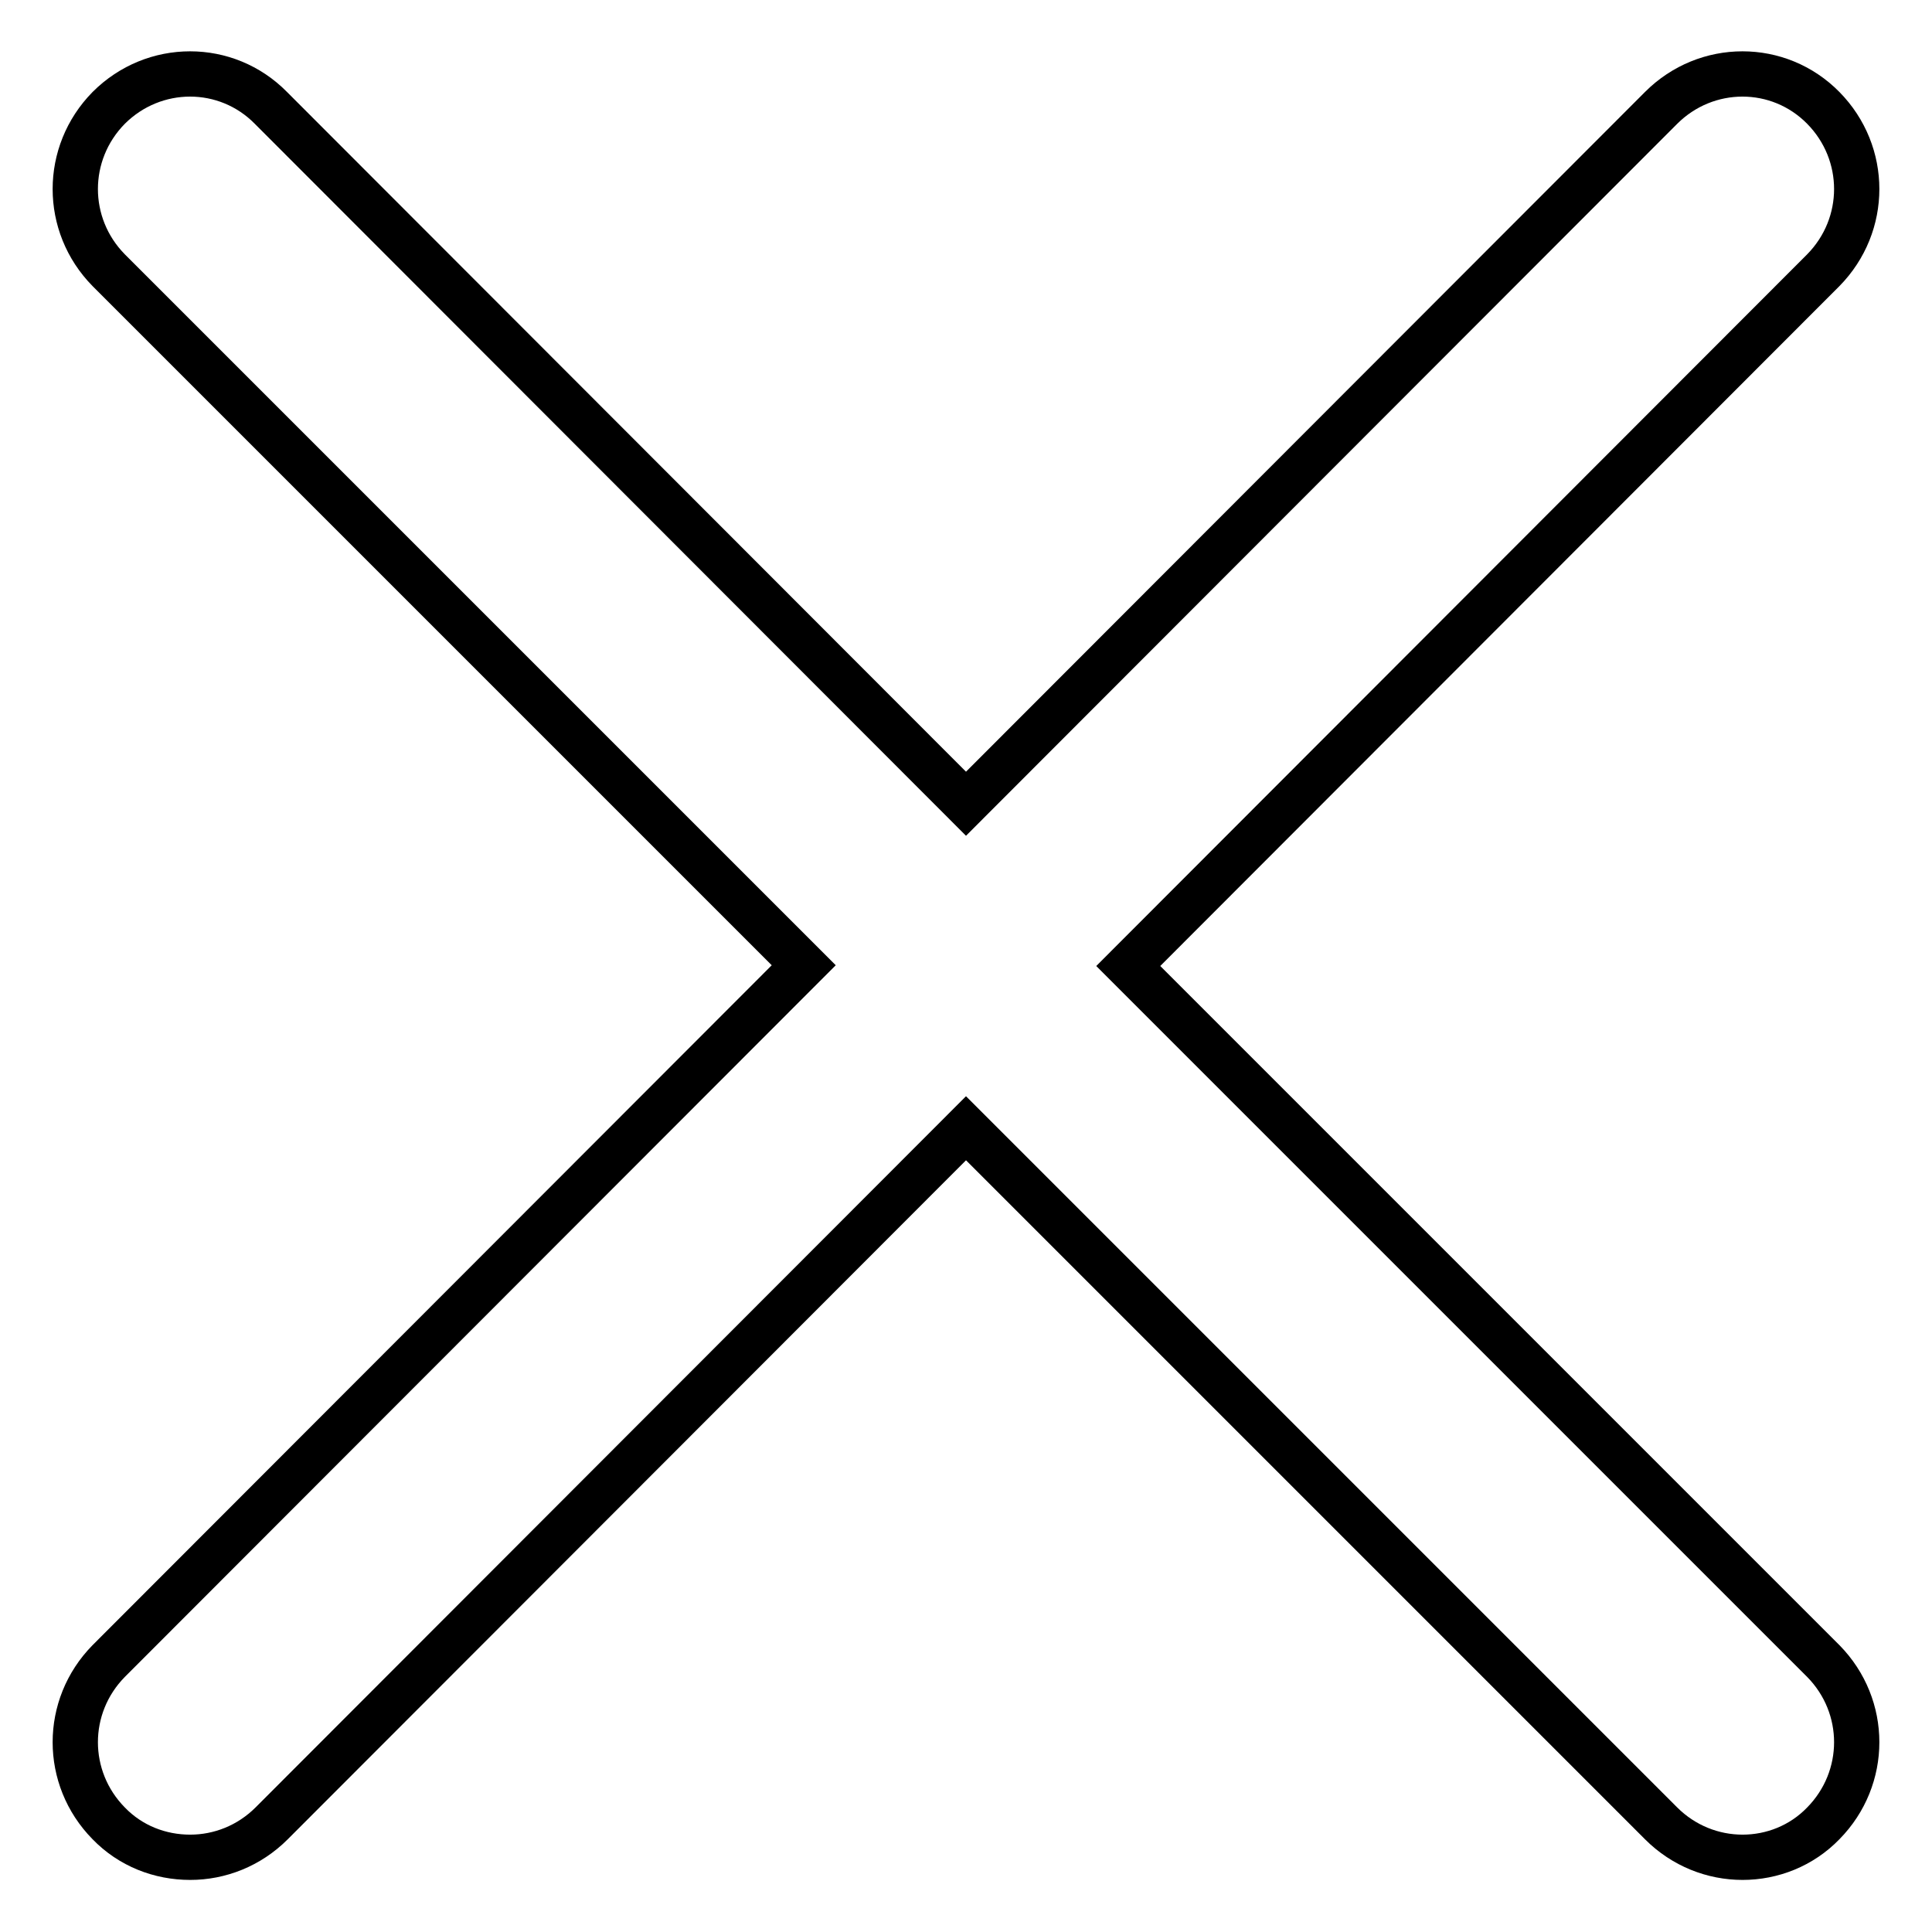
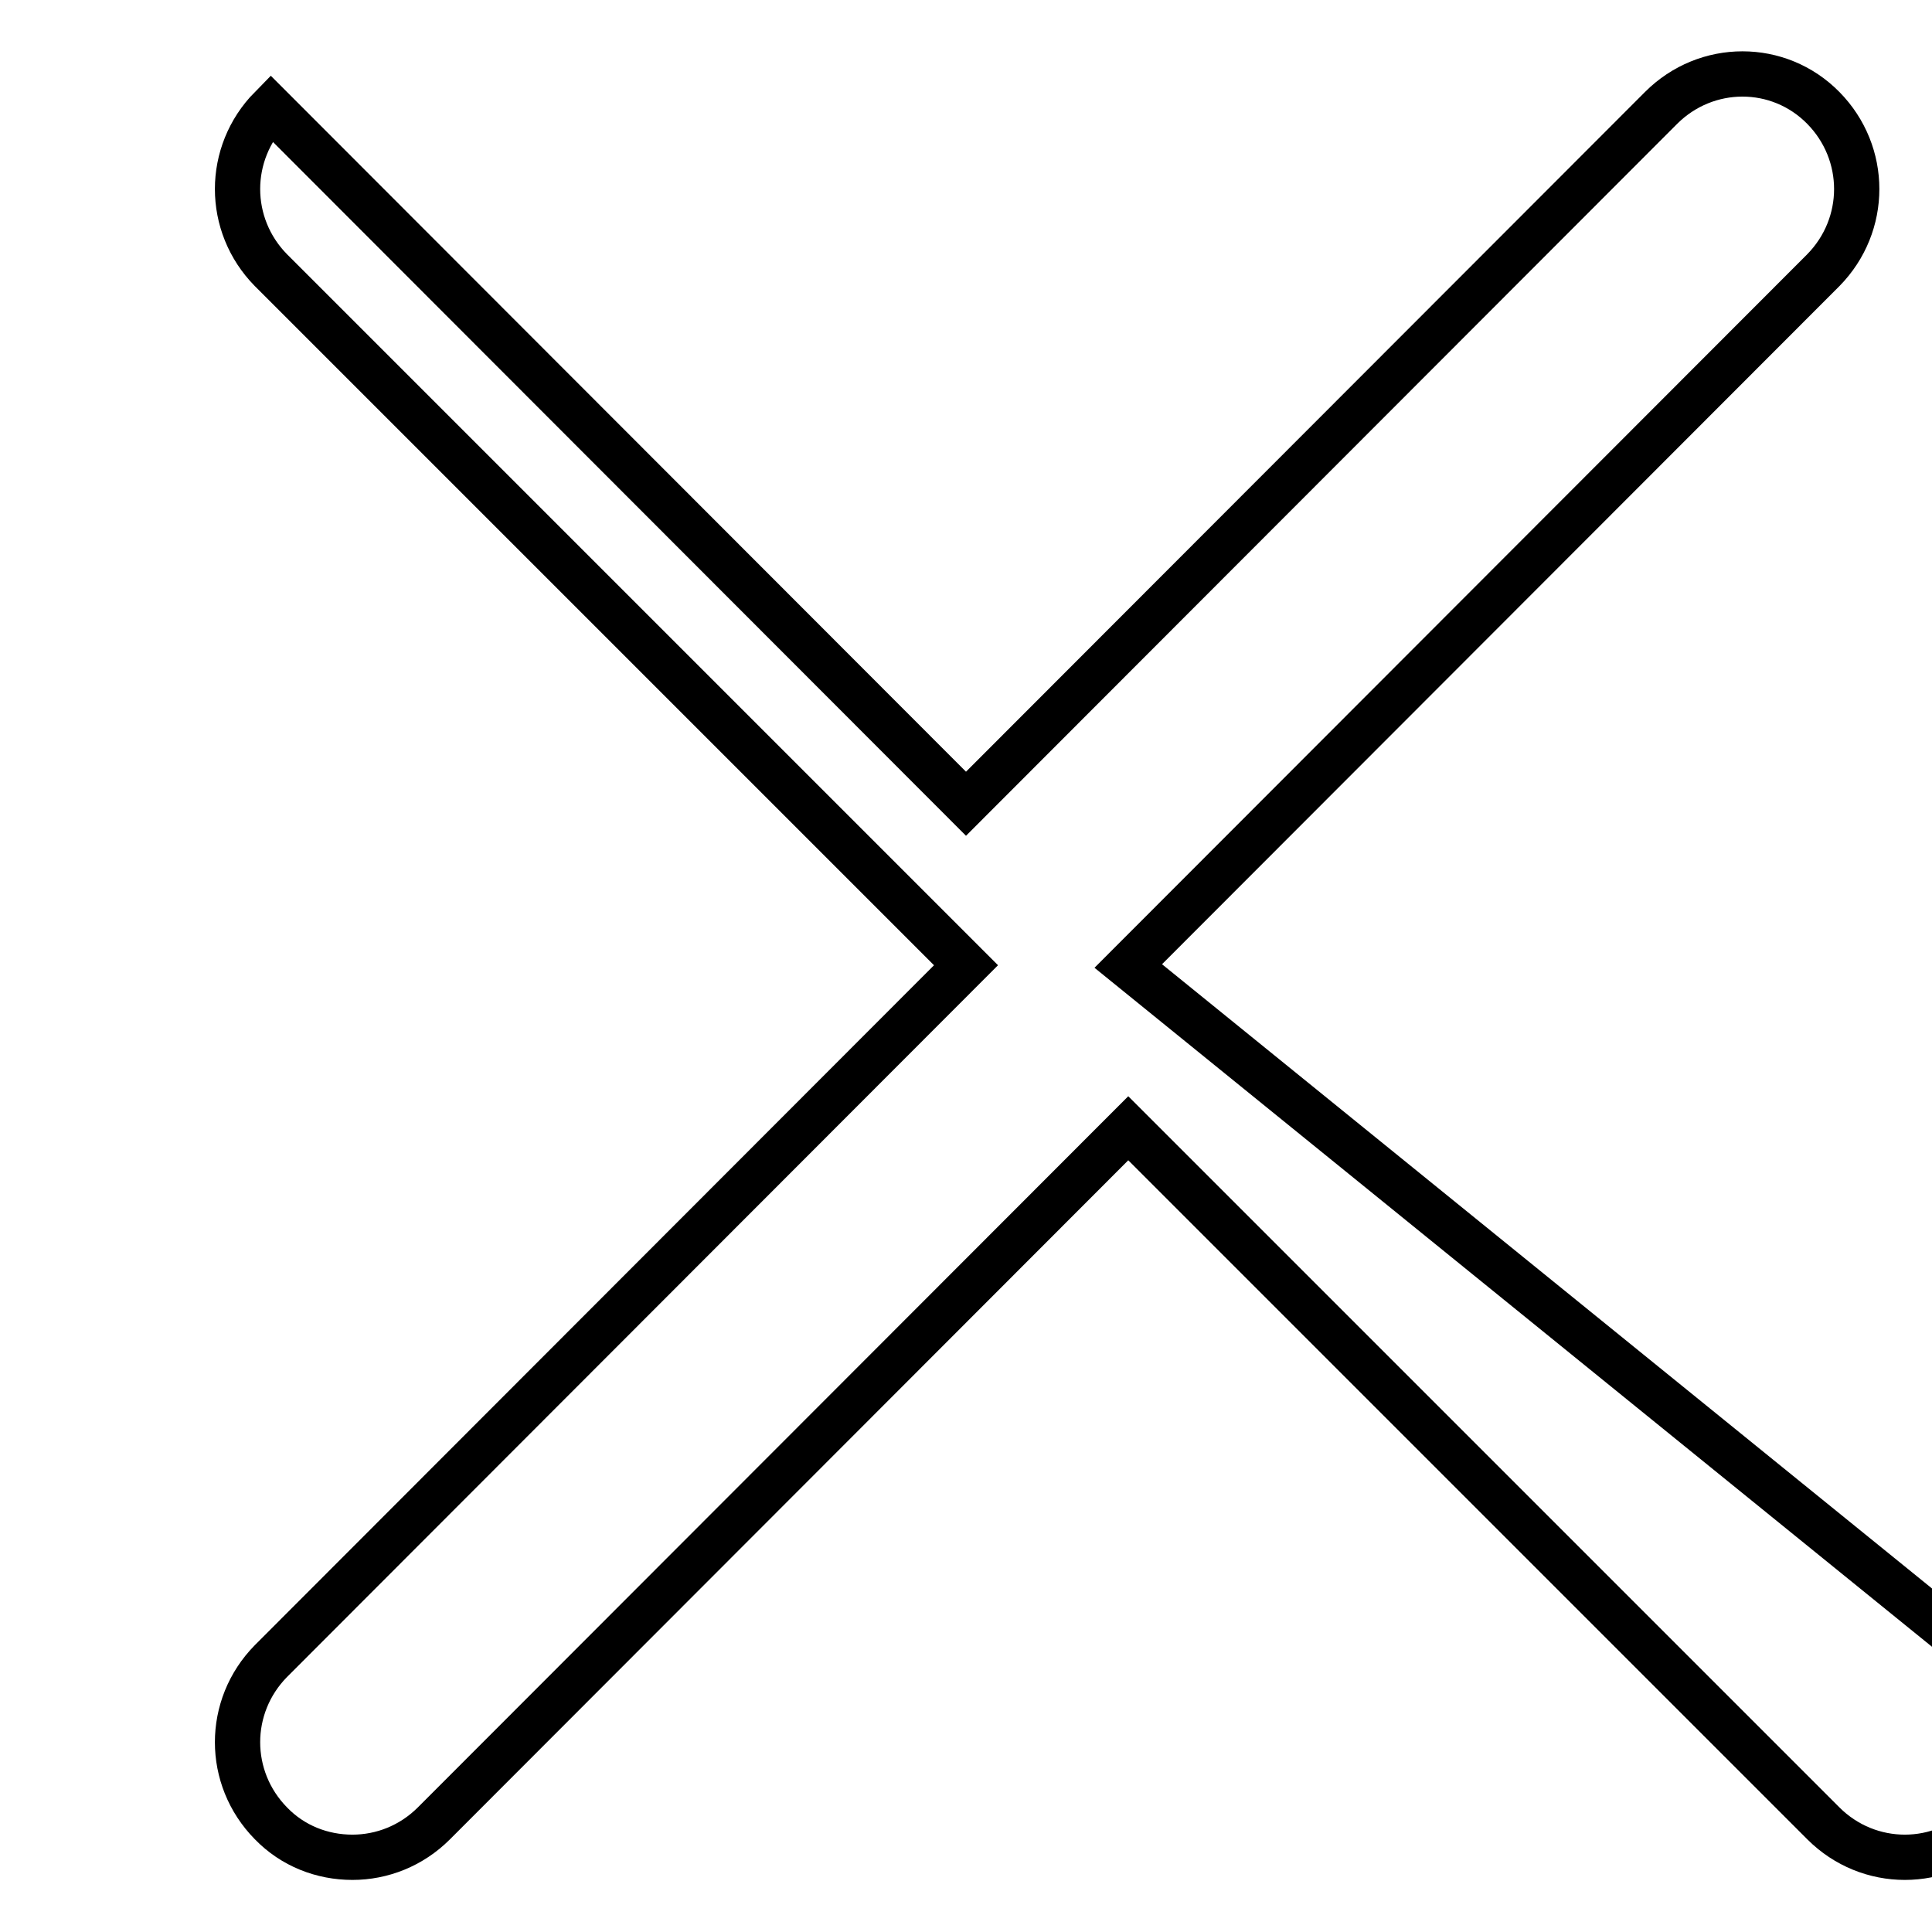
<svg xmlns="http://www.w3.org/2000/svg" version="1.1" x="0px" y="0px" viewBox="0 0 256 256" enable-background="new 0 0 256 256" xml:space="preserve">
  <g>
-     <path stroke-width="6" fill-opacity="0" stroke="#000000" d="M149.5,128l92.1-92.2c5.9-6,5.9-15.5,0-21.5c-5.9-6-15.5-6-21.5,0L128,106.5L35.9,14.3 c-5.9-6-15.5-6-21.5,0c-5.9,6-5.9,15.5,0,21.5l92.1,92.1l-92.1,92.2c-5.9,6-5.9,15.5,0,21.5c2.9,3,6.8,4.5,10.8,4.5 c3.9,0,7.8-1.5,10.8-4.5l92-92.1l92.1,92.1c3,3,6.9,4.5,10.8,4.5s7.8-1.5,10.7-4.5c5.9-6,5.9-15.5,0-21.5L149.5,128z" />
+     <path stroke-width="6" fill-opacity="0" stroke="#000000" d="M149.5,128l92.1-92.2c5.9-6,5.9-15.5,0-21.5c-5.9-6-15.5-6-21.5,0L128,106.5L35.9,14.3 c-5.9,6-5.9,15.5,0,21.5l92.1,92.1l-92.1,92.2c-5.9,6-5.9,15.5,0,21.5c2.9,3,6.8,4.5,10.8,4.5 c3.9,0,7.8-1.5,10.8-4.5l92-92.1l92.1,92.1c3,3,6.9,4.5,10.8,4.5s7.8-1.5,10.7-4.5c5.9-6,5.9-15.5,0-21.5L149.5,128z" />
  </g>
</svg>